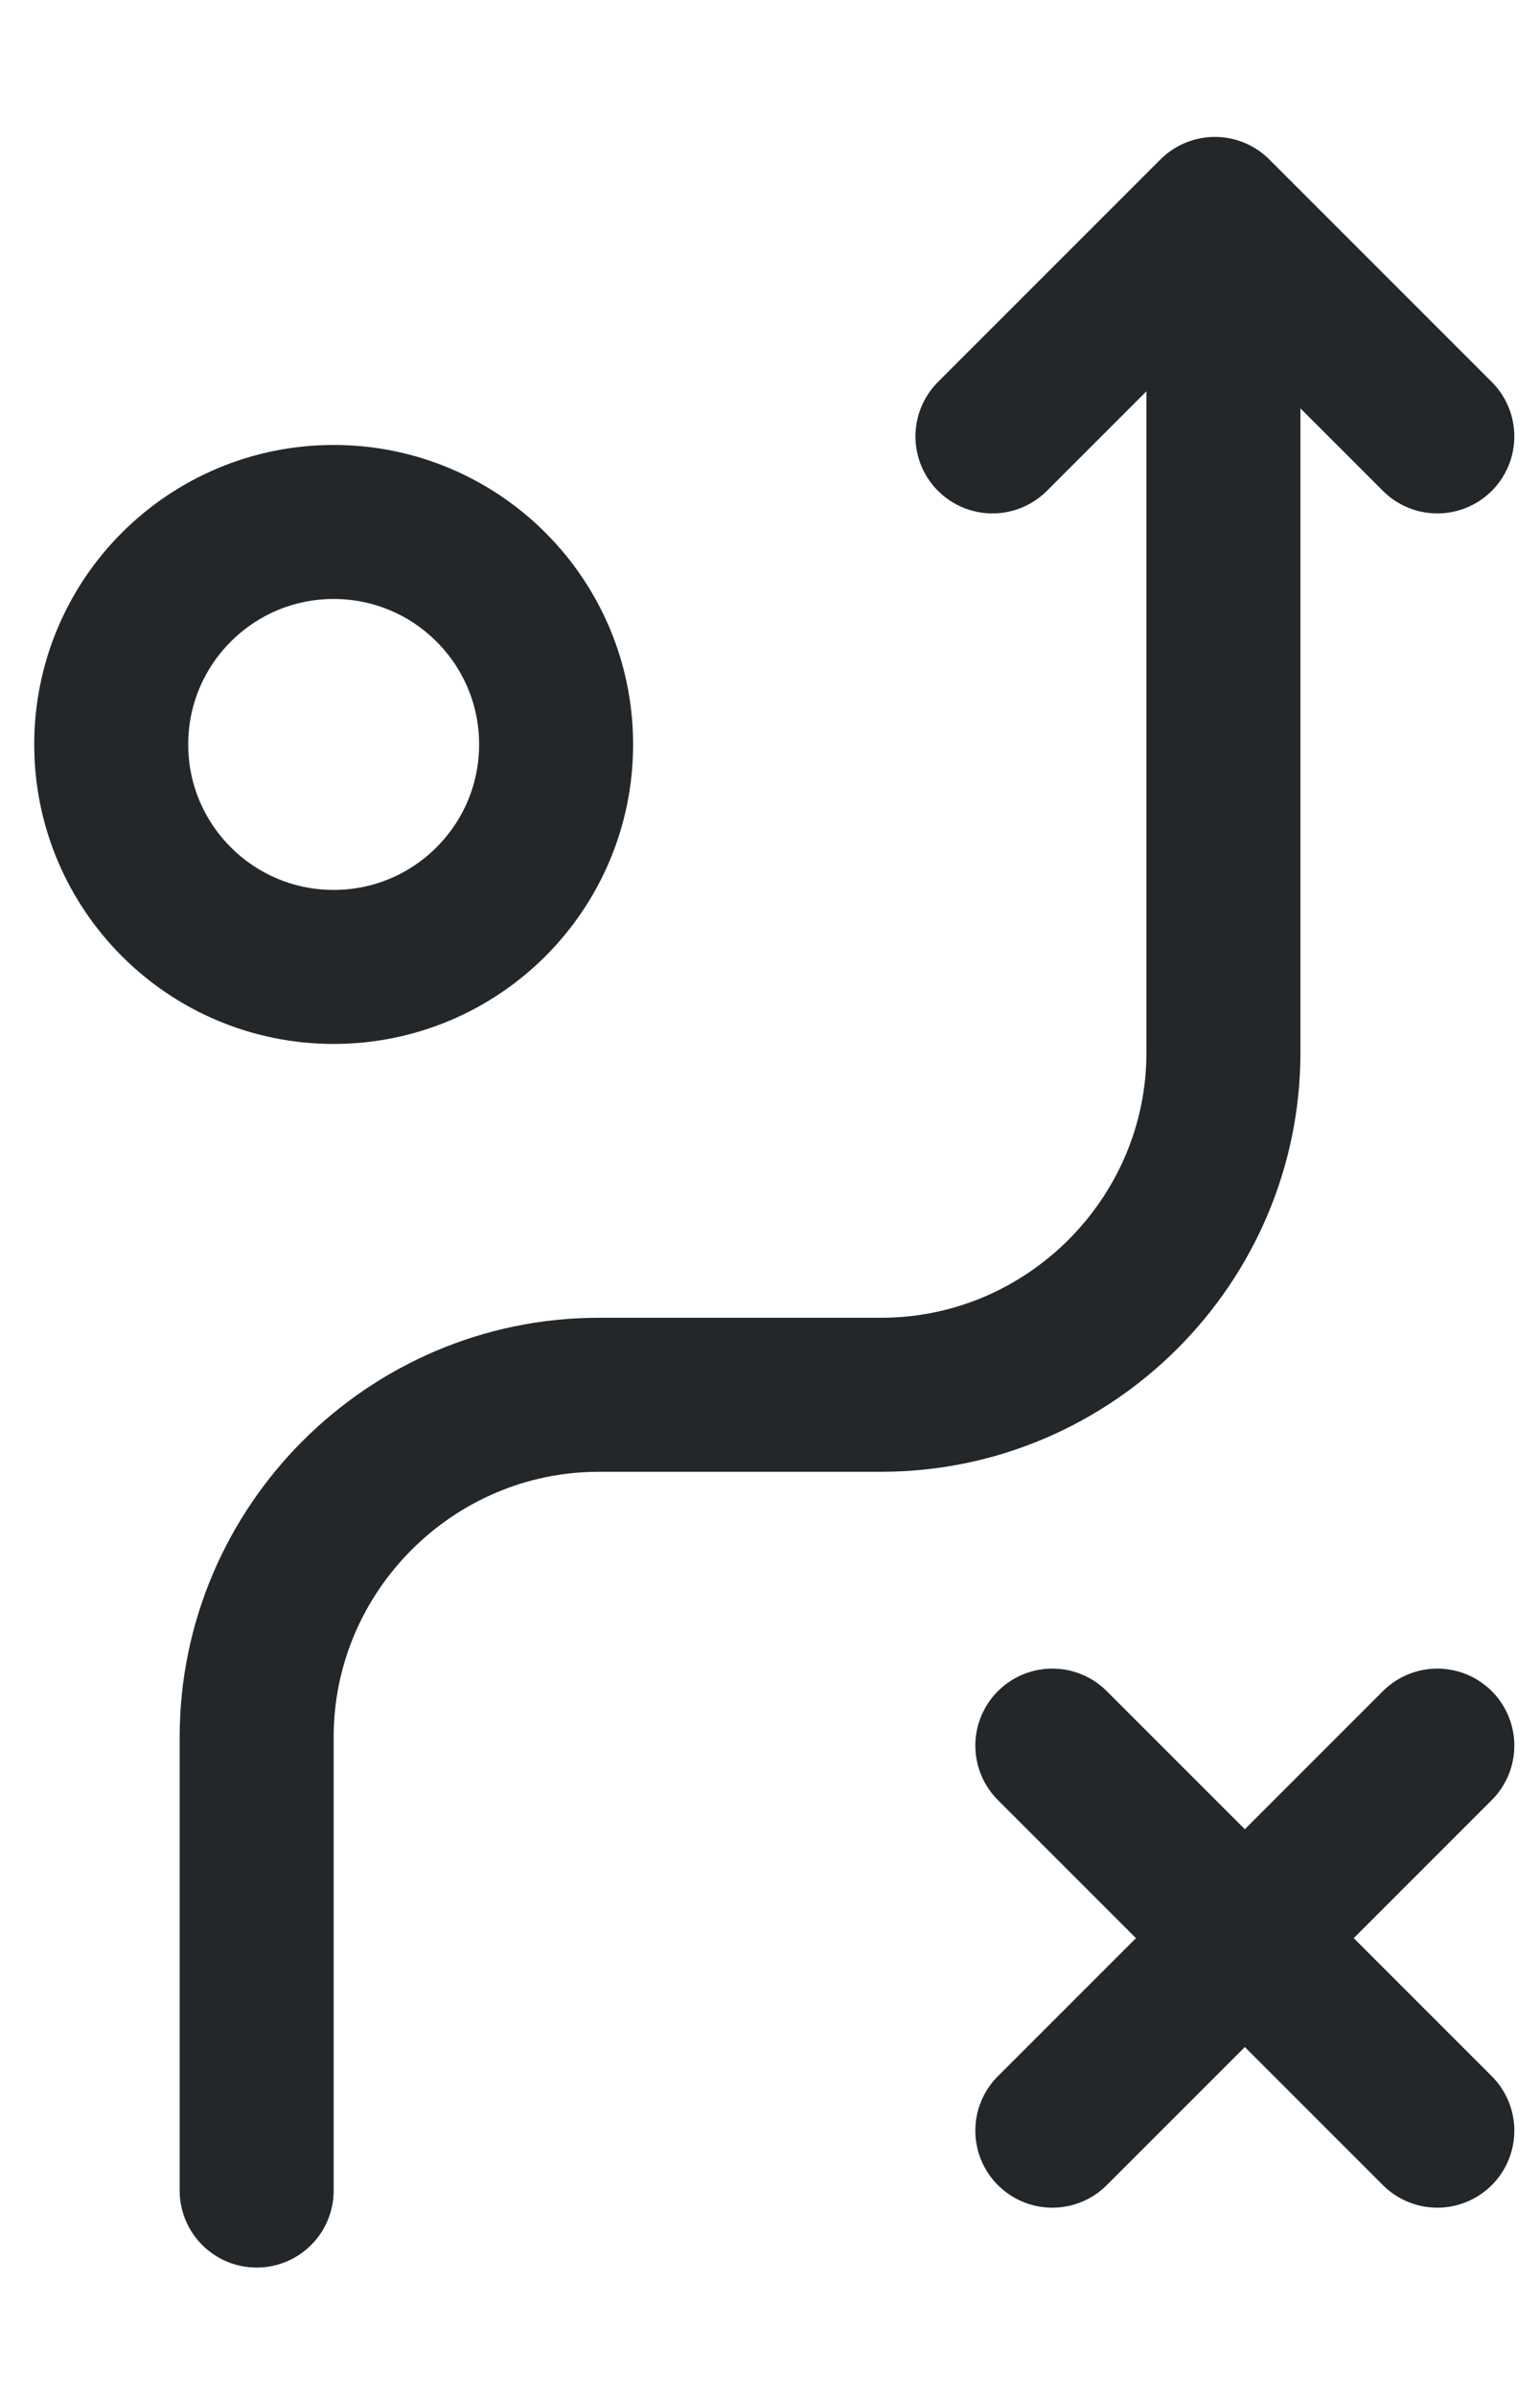
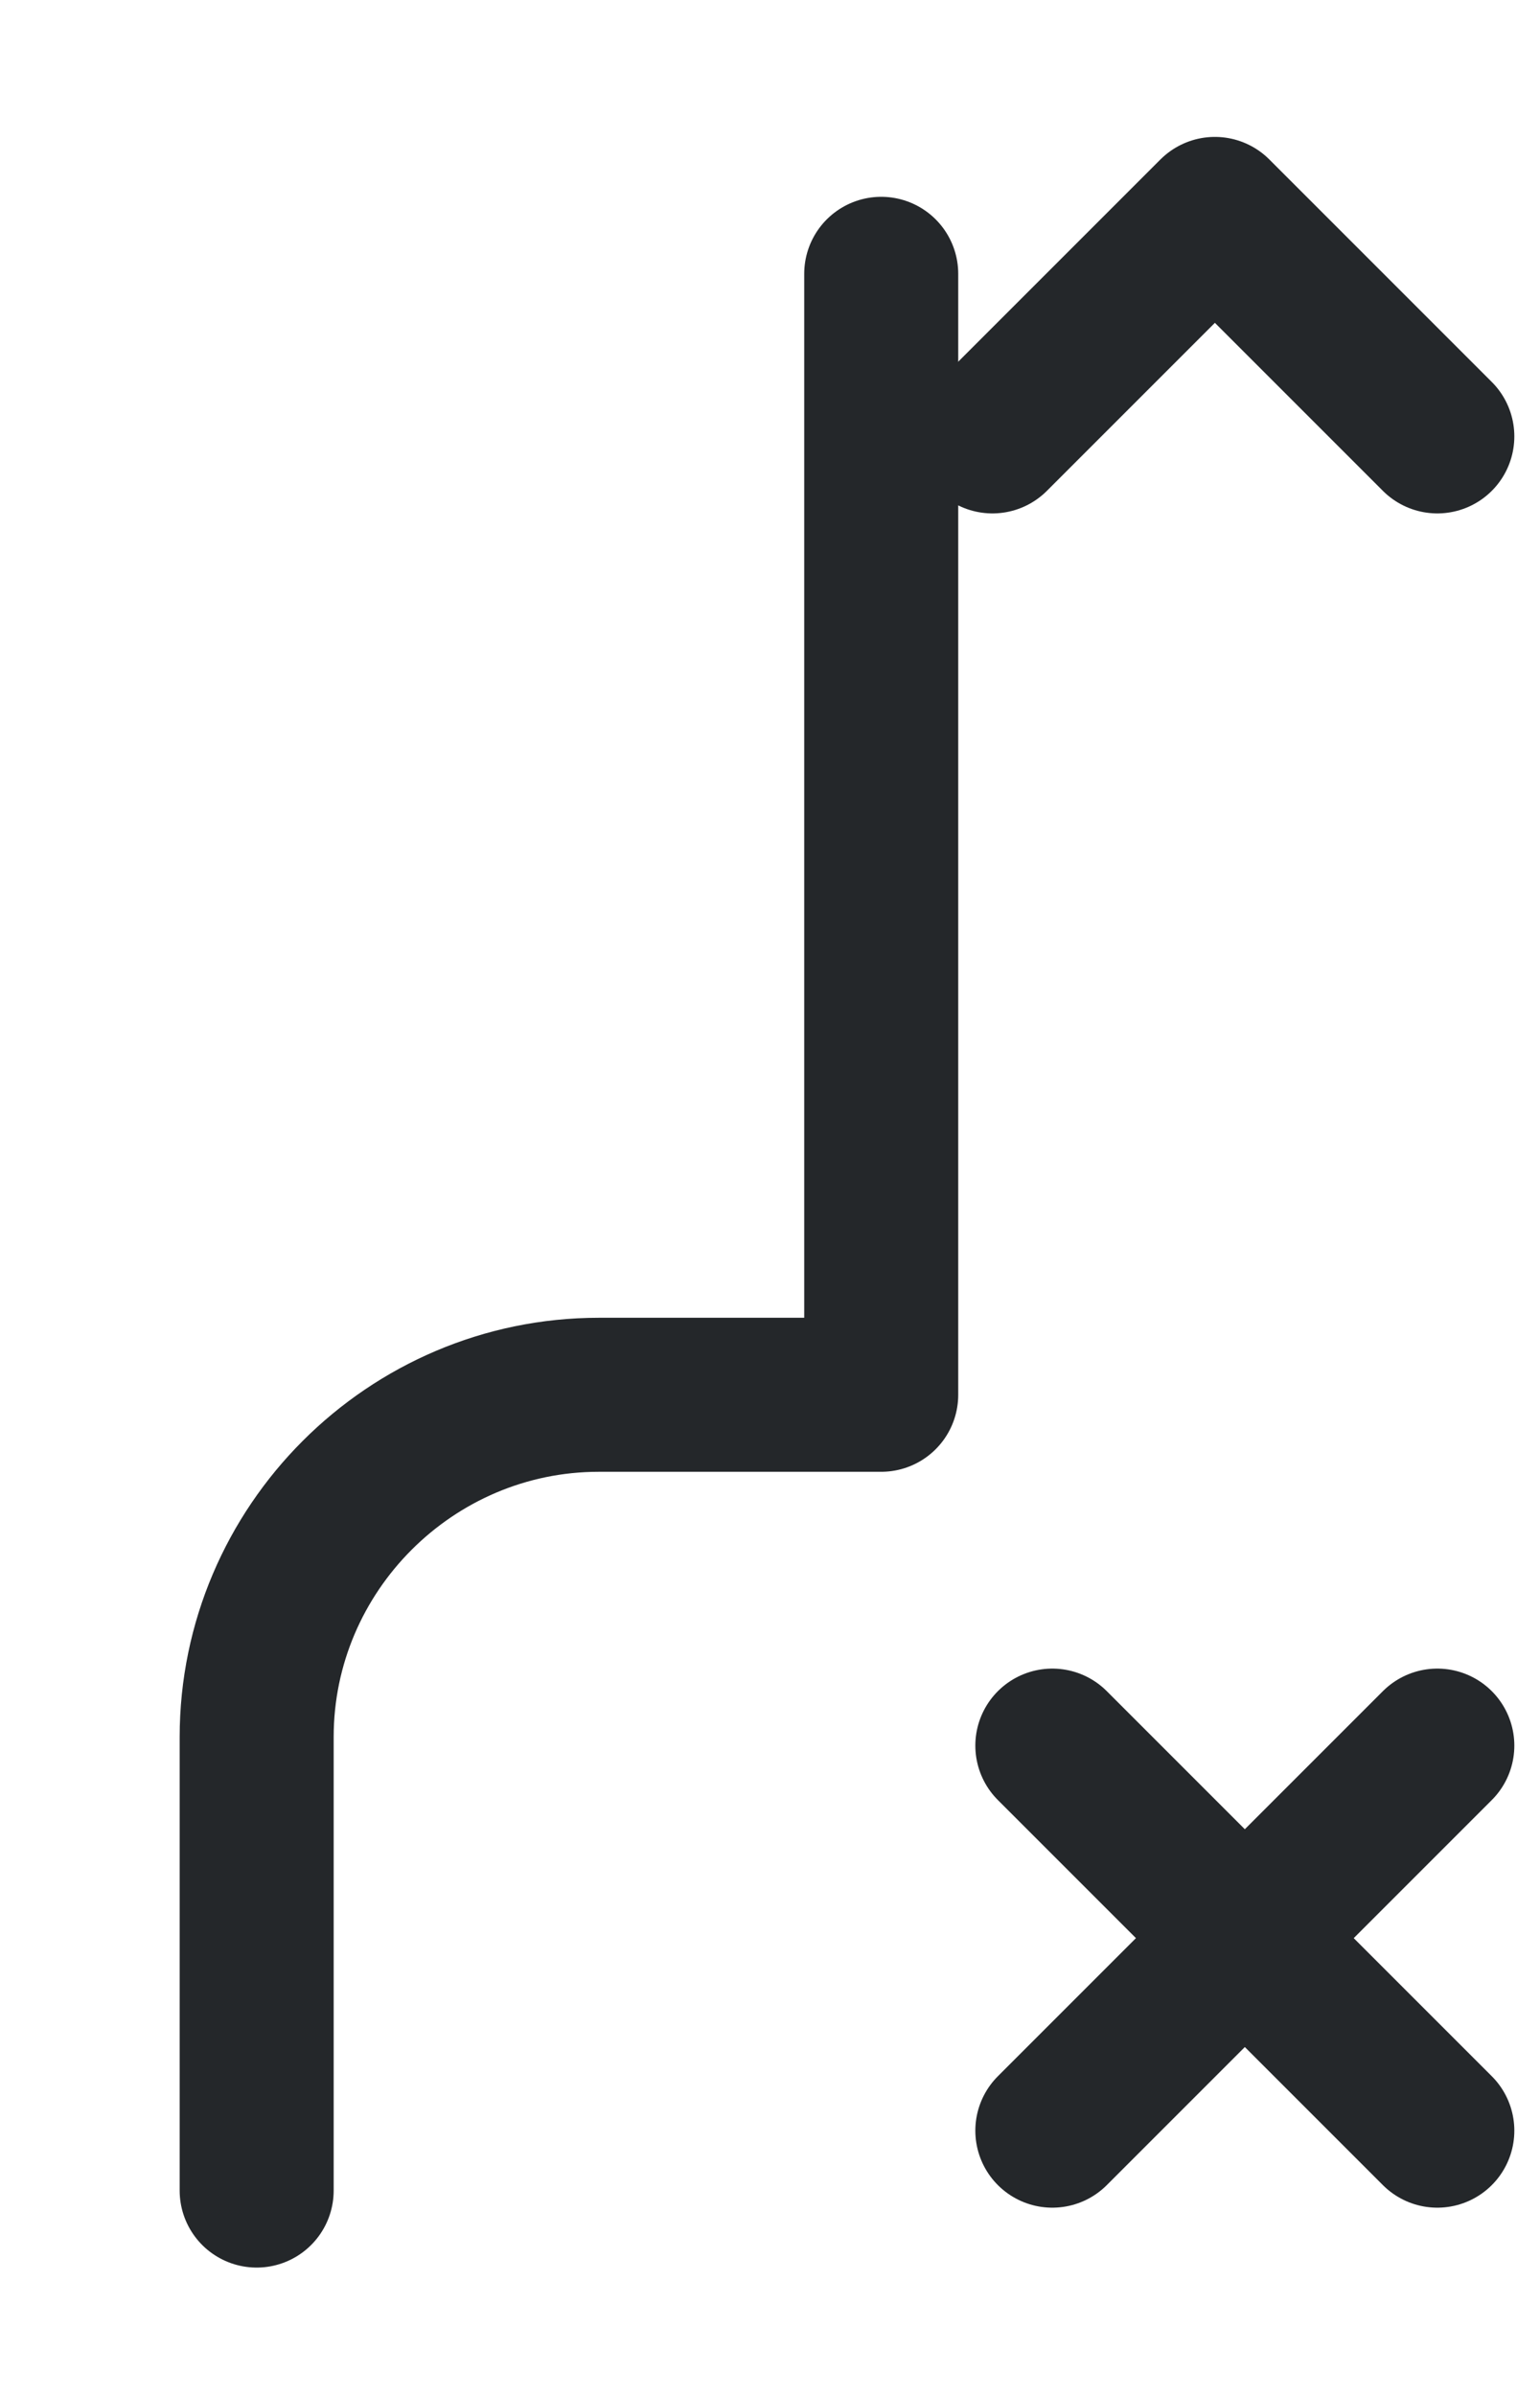
<svg xmlns="http://www.w3.org/2000/svg" id="Layer_1" version="1.1" viewBox="0 0 18 28">
  <defs>
    <style>
      .st0 {
        fill: none;
        stroke: #24272a;
        stroke-linecap: round;
        stroke-linejoin: round;
        stroke-width: 1.8px;
      }
    </style>
  </defs>
  <g id="Group_2378">
-     <path id="Path_392" class="st0" d="M3,25.6v-5.3c0-2.2,1.8-4,4-4h3.3c2.2,0,4-1.8,4-4V3.2" />
+     <path id="Path_392" class="st0" d="M3,25.6v-5.3c0-2.2,1.8-4,4-4h3.3V3.2" />
    <path id="Path_393" class="st0" d="M11.6,5.1l2.6-2.6,2.6,2.6" />
-     <circle id="Ellipse_45" class="st0" cx="3.9" cy="8.7" r="2.6" />
    <line id="Line_43" class="st0" x1="16.8" y1="20.4" x2="12.3" y2="24.9" />
    <line id="Line_44" class="st0" x1="12.3" y1="20.4" x2="16.8" y2="24.9" />
  </g>
</svg>